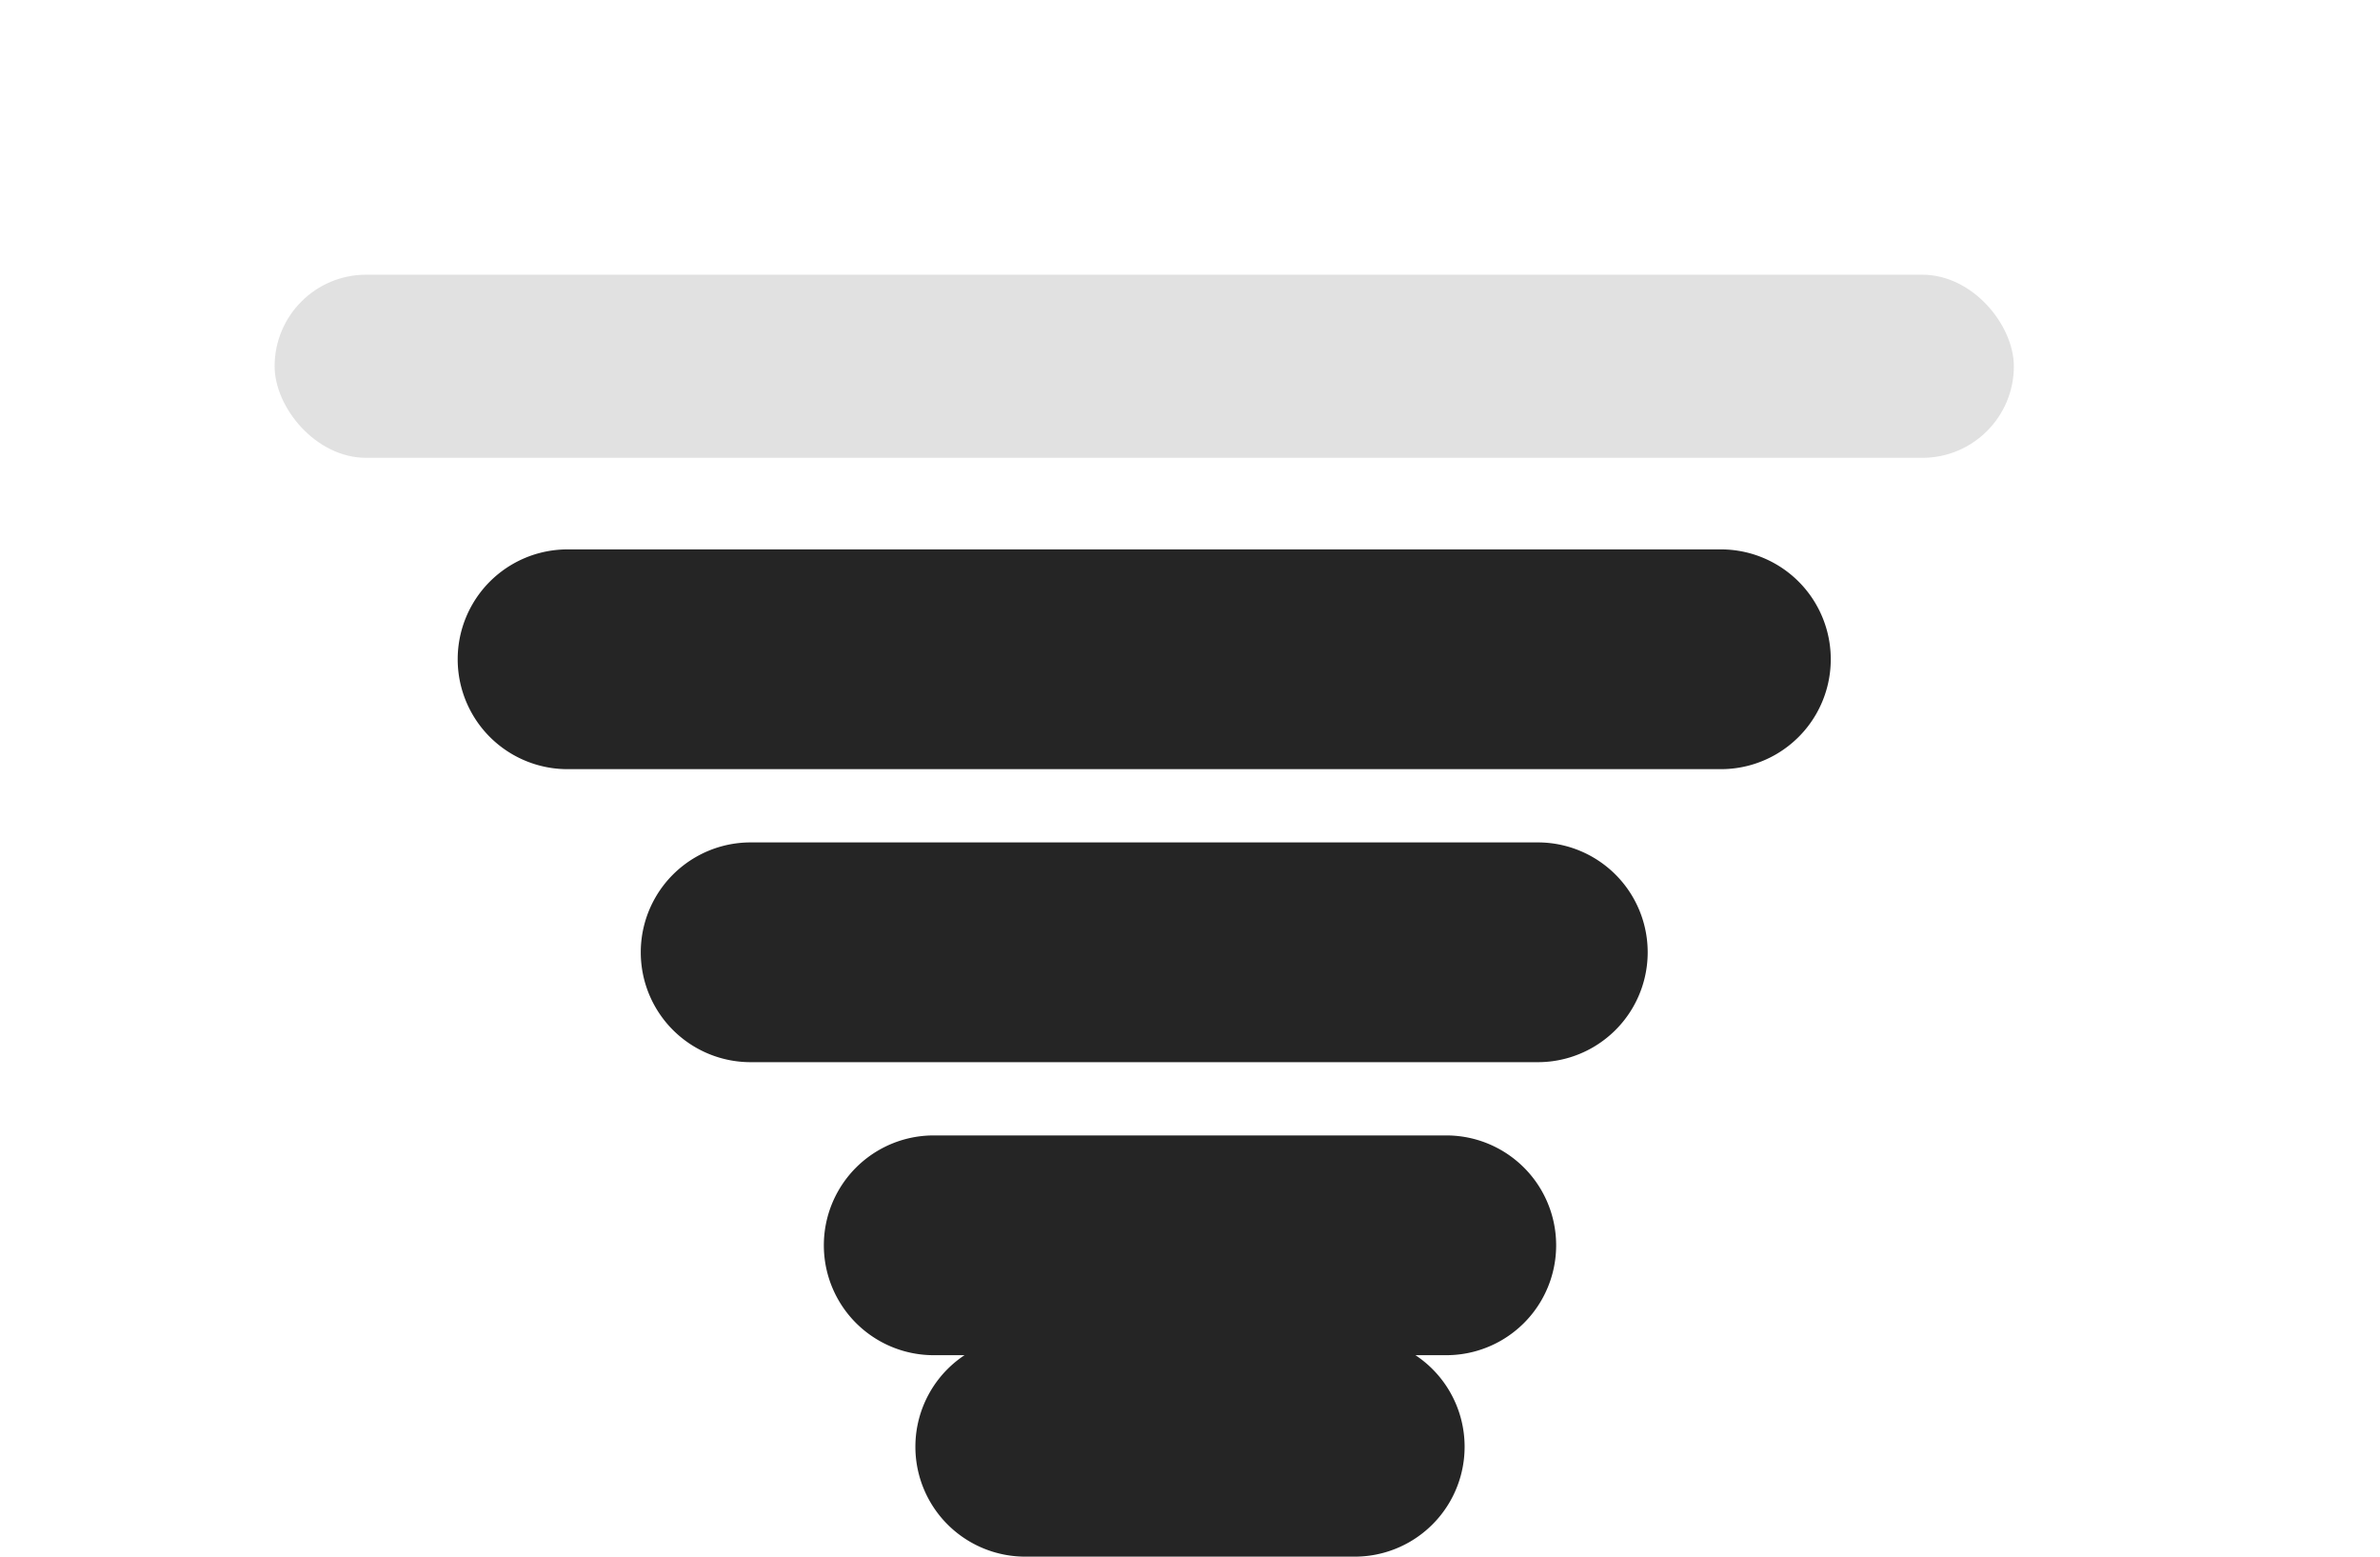
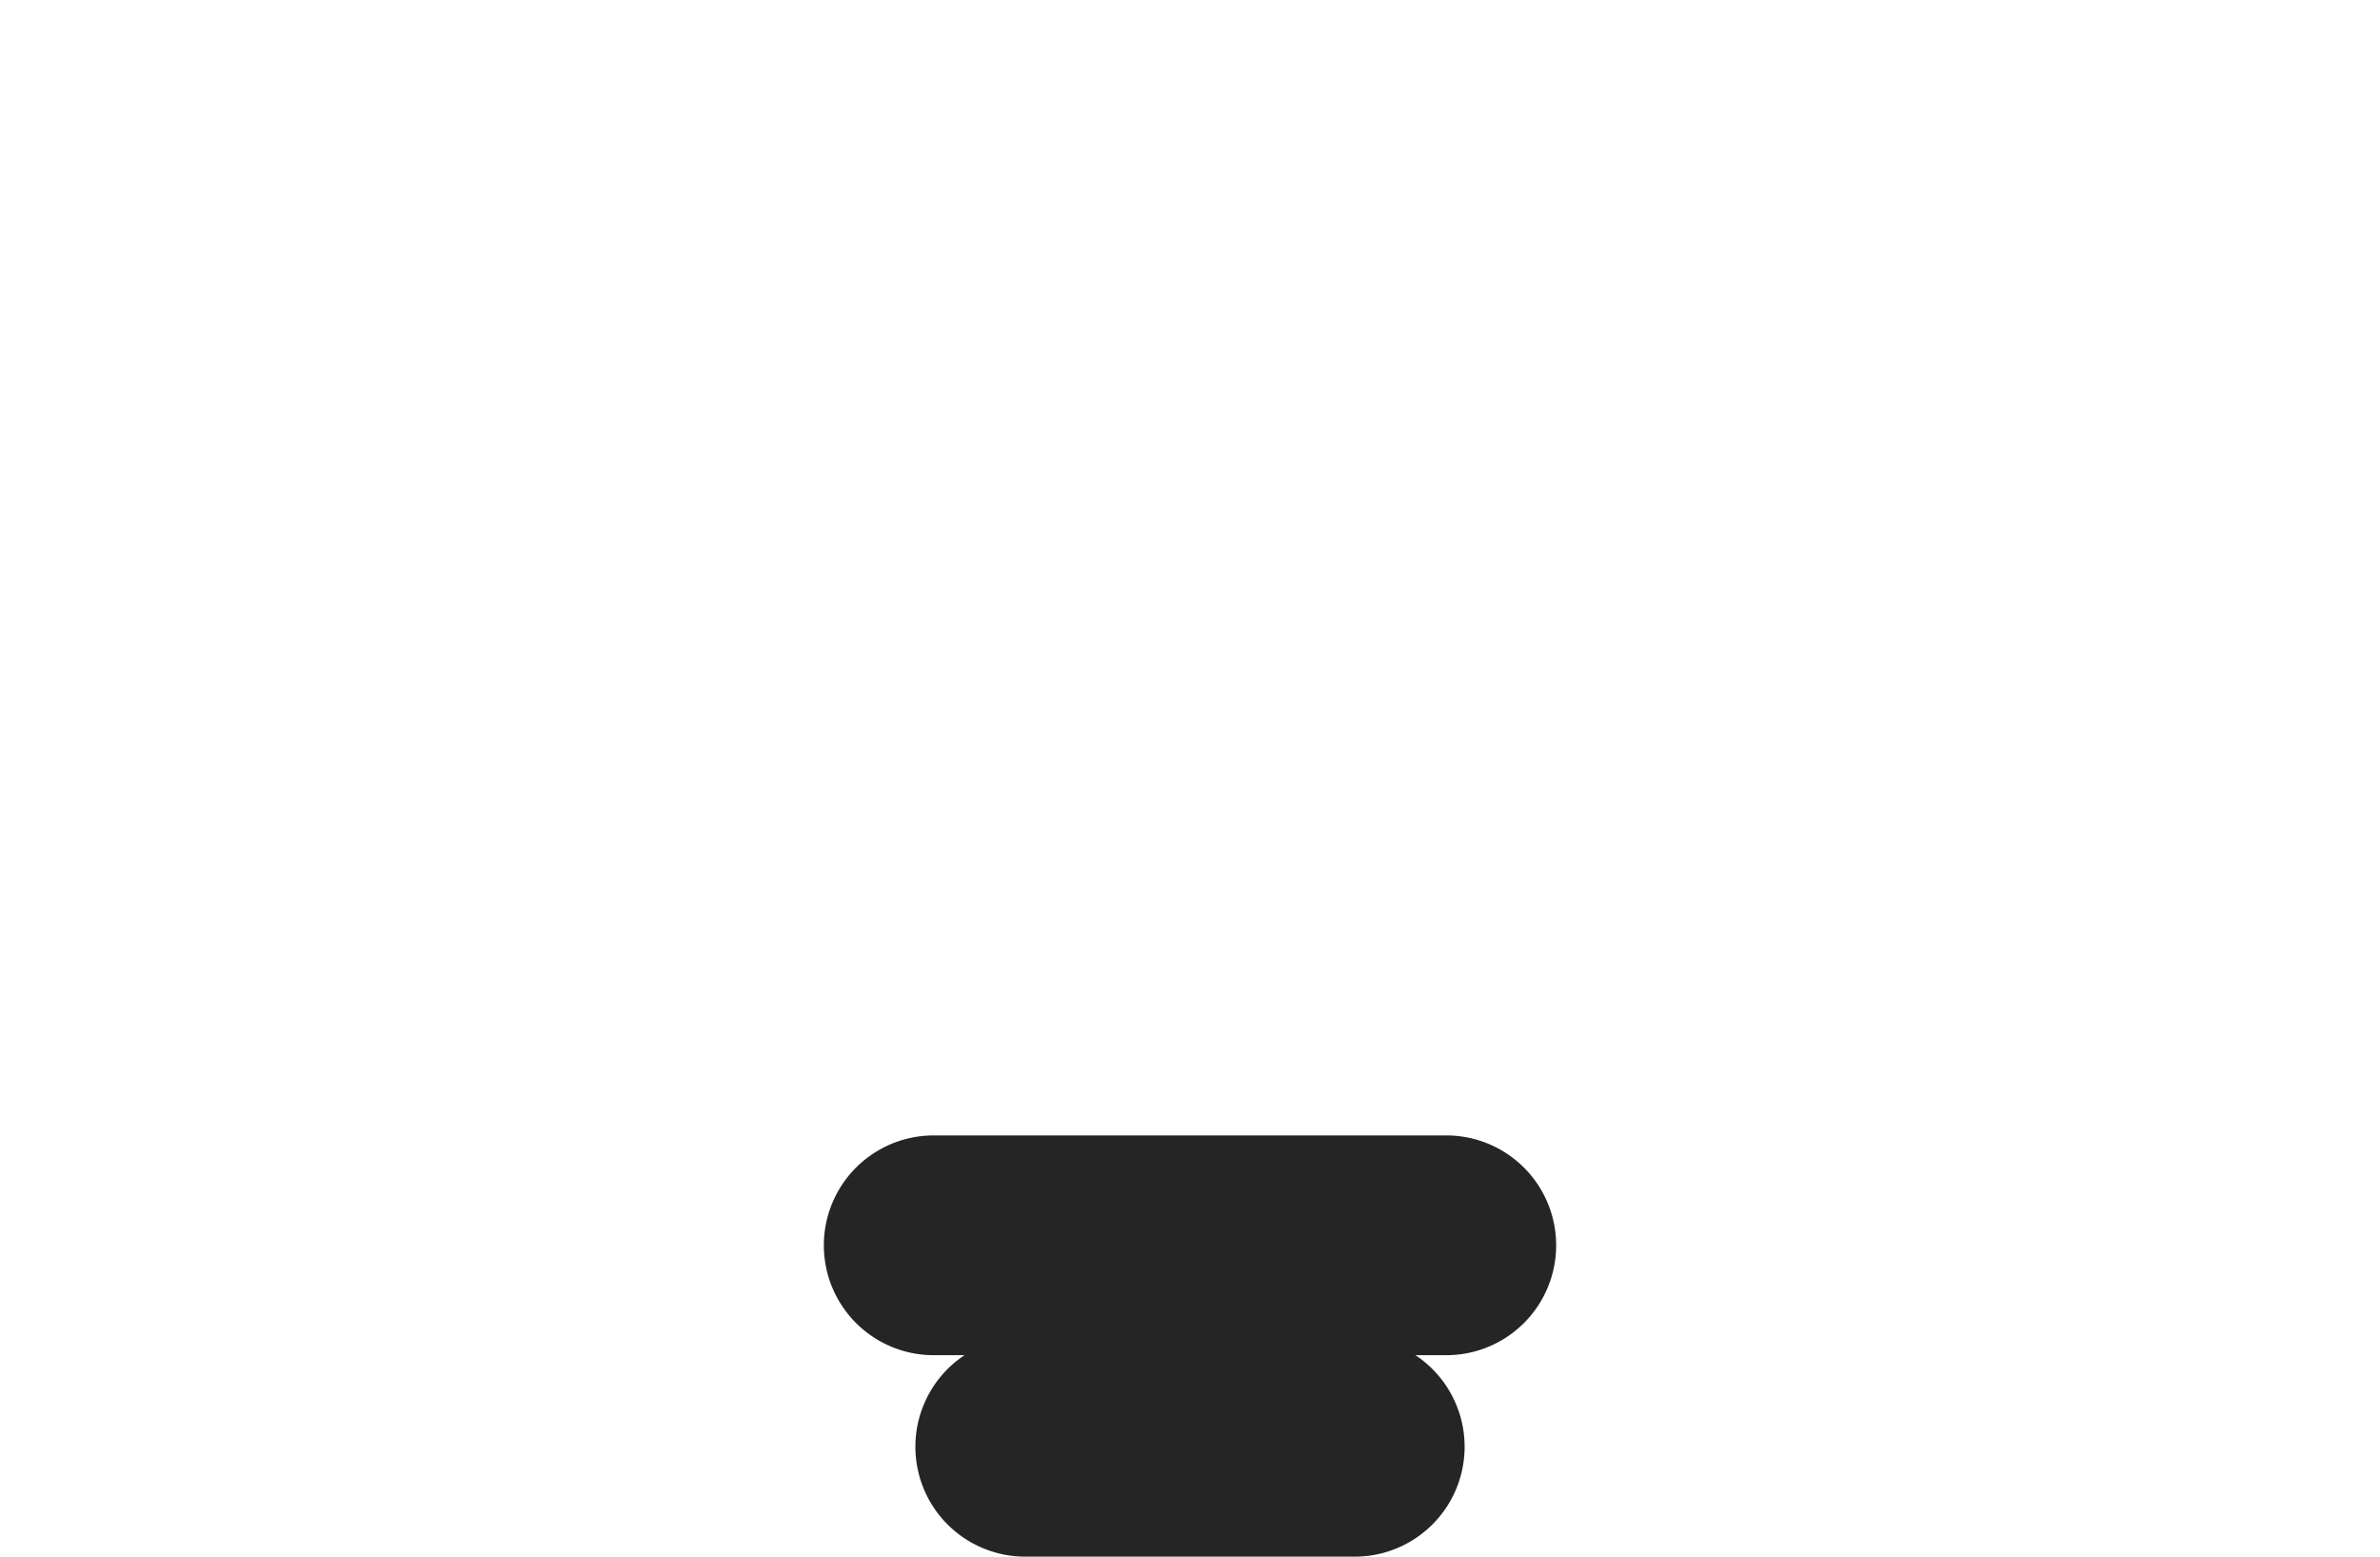
<svg xmlns="http://www.w3.org/2000/svg" width="26" height="17" viewBox="0 0 26 17">
  <defs>
    <style>
      .cls-1 {
        fill: #252525;
        fill-rule: evenodd;
      }

      .cls-2 {
        fill: #e1e1e1;
      }
    </style>
  </defs>
  <path id="Rounded_Rectangle_1_copy_3" data-name="Rounded Rectangle 1 copy 3" class="cls-1" d="M11.2,14.6h3.6a1.2,1.2,0,0,1,0,2.4H11.2A1.2,1.2,0,0,1,11.2,14.6Z" />
  <path id="Rounded_Rectangle_1_copy_2" data-name="Rounded Rectangle 1 copy 2" class="cls-1" d="M10.2,12.4h5.6a1.2,1.2,0,0,1,0,2.4H10.2A1.2,1.2,0,1,1,10.2,12.4Z" />
-   <path id="Rounded_Rectangle_1_copy" data-name="Rounded Rectangle 1 copy" class="cls-1" d="M8.2,9.2h8.6a1.2,1.2,0,0,1,0,2.4H8.2A1.2,1.2,0,0,1,8.2,9.2Z" />
-   <path id="Rounded_Rectangle_1" data-name="Rounded Rectangle 1" class="cls-1" d="M6.2,6H18.8a1.2,1.2,0,0,1,0,2.4H6.2A1.2,1.2,0,0,1,6.2,6Z" />
-   <rect id="Rounded_Rectangle_1_copy_4" data-name="Rounded Rectangle 1 copy 4" class="cls-2" x="3" y="3" width="19" height="2" rx="1" ry="1" />
</svg>